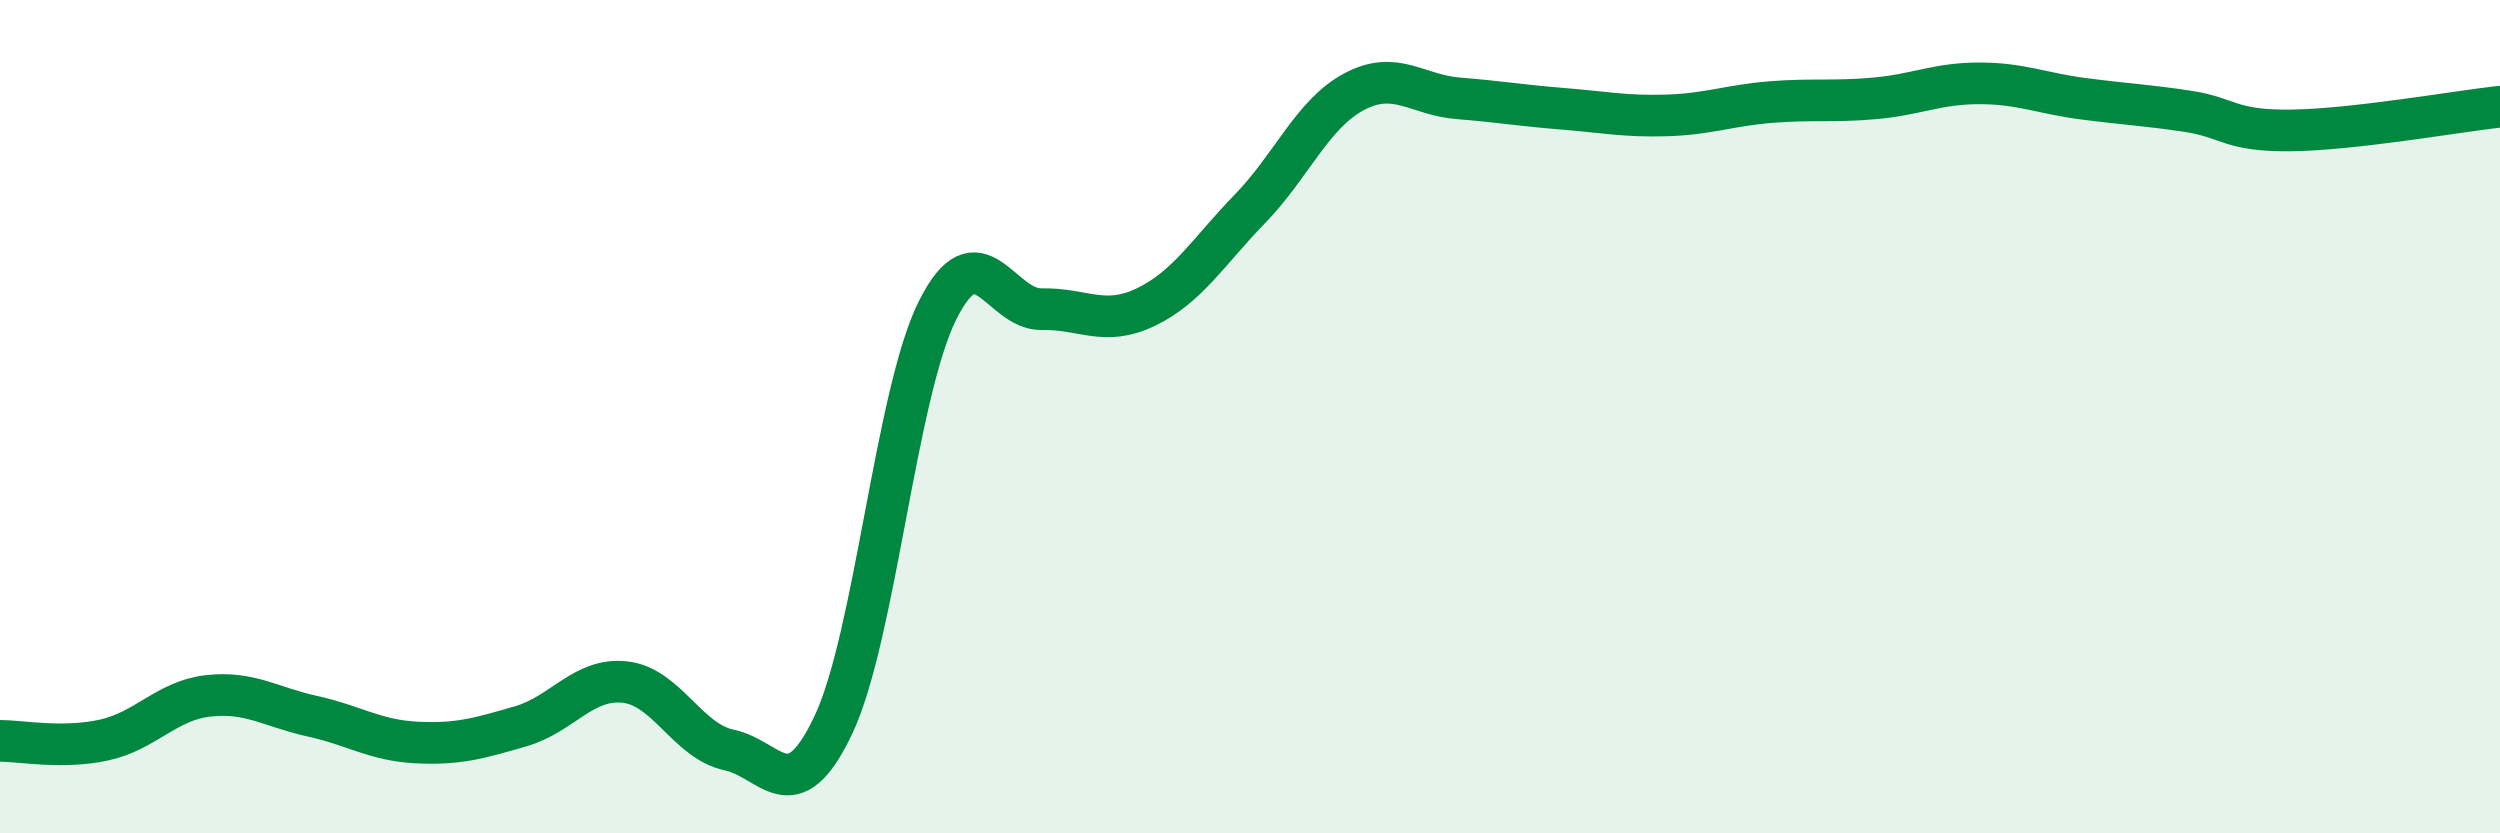
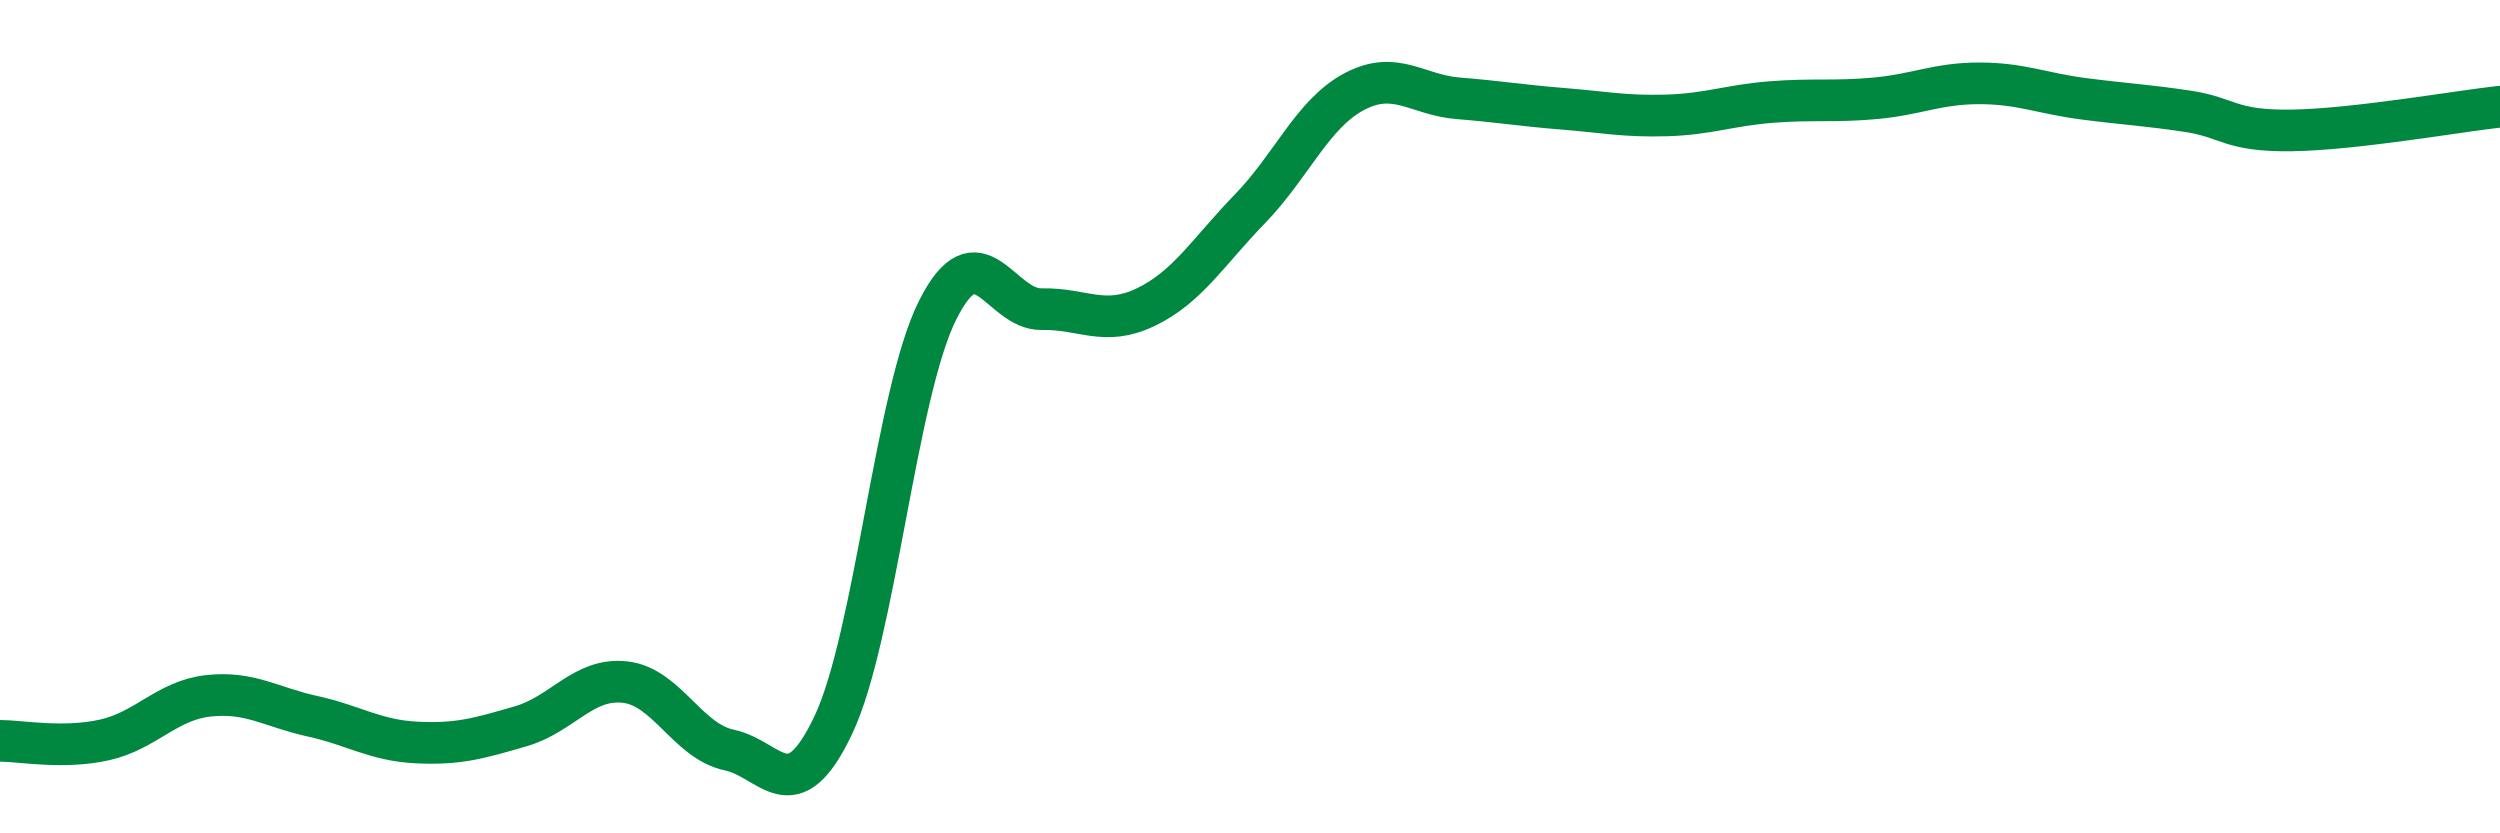
<svg xmlns="http://www.w3.org/2000/svg" width="60" height="20" viewBox="0 0 60 20">
-   <path d="M 0,17.78 C 0.5,17.78 1.5,17.98 2.5,17.76 C 3.5,17.54 4,16.81 5,16.7 C 6,16.59 6.5,16.97 7.5,17.19 C 8.5,17.41 9,17.77 10,17.82 C 11,17.87 11.5,17.72 12.5,17.43 C 13.5,17.14 14,16.26 15,16.37 C 16,16.48 16.5,17.79 17.5,18 C 18.5,18.21 19,19.51 20,17.4 C 21,15.29 21.5,9.45 22.5,7.45 C 23.5,5.45 24,7.44 25,7.42 C 26,7.4 26.5,7.85 27.5,7.37 C 28.5,6.89 29,6.04 30,5.01 C 31,3.98 31.5,2.73 32.5,2.2 C 33.5,1.67 34,2.28 35,2.36 C 36,2.44 36.5,2.53 37.5,2.61 C 38.5,2.69 39,2.8 40,2.77 C 41,2.74 41.5,2.53 42.5,2.45 C 43.5,2.37 44,2.45 45,2.36 C 46,2.27 46.5,2 47.5,2 C 48.5,2 49,2.24 50,2.37 C 51,2.5 51.5,2.52 52.5,2.67 C 53.5,2.82 53.5,3.15 55,3.13 C 56.5,3.11 59,2.67 60,2.56L60 20L0 20Z" fill="#008740" opacity="0.1" stroke-linecap="round" stroke-linejoin="round" />
  <path d="M 0,17.78 C 0.5,17.78 1.5,17.98 2.5,17.76 C 3.5,17.54 4,16.81 5,16.7 C 6,16.59 6.5,16.97 7.5,17.19 C 8.5,17.41 9,17.77 10,17.82 C 11,17.87 11.5,17.72 12.5,17.43 C 13.5,17.14 14,16.26 15,16.37 C 16,16.48 16.5,17.79 17.5,18 C 18.5,18.21 19,19.51 20,17.4 C 21,15.29 21.5,9.45 22.5,7.45 C 23.5,5.45 24,7.44 25,7.42 C 26,7.4 26.5,7.85 27.5,7.37 C 28.5,6.89 29,6.04 30,5.01 C 31,3.98 31.5,2.73 32.5,2.2 C 33.5,1.67 34,2.28 35,2.36 C 36,2.44 36.5,2.53 37.5,2.61 C 38.5,2.69 39,2.8 40,2.77 C 41,2.74 41.5,2.53 42.5,2.45 C 43.5,2.37 44,2.45 45,2.36 C 46,2.27 46.5,2 47.5,2 C 48.5,2 49,2.24 50,2.37 C 51,2.5 51.5,2.52 52.5,2.67 C 53.5,2.82 53.5,3.15 55,3.13 C 56.5,3.11 59,2.67 60,2.56" stroke="#008740" stroke-width="1" fill="none" stroke-linecap="round" stroke-linejoin="round" />
</svg>